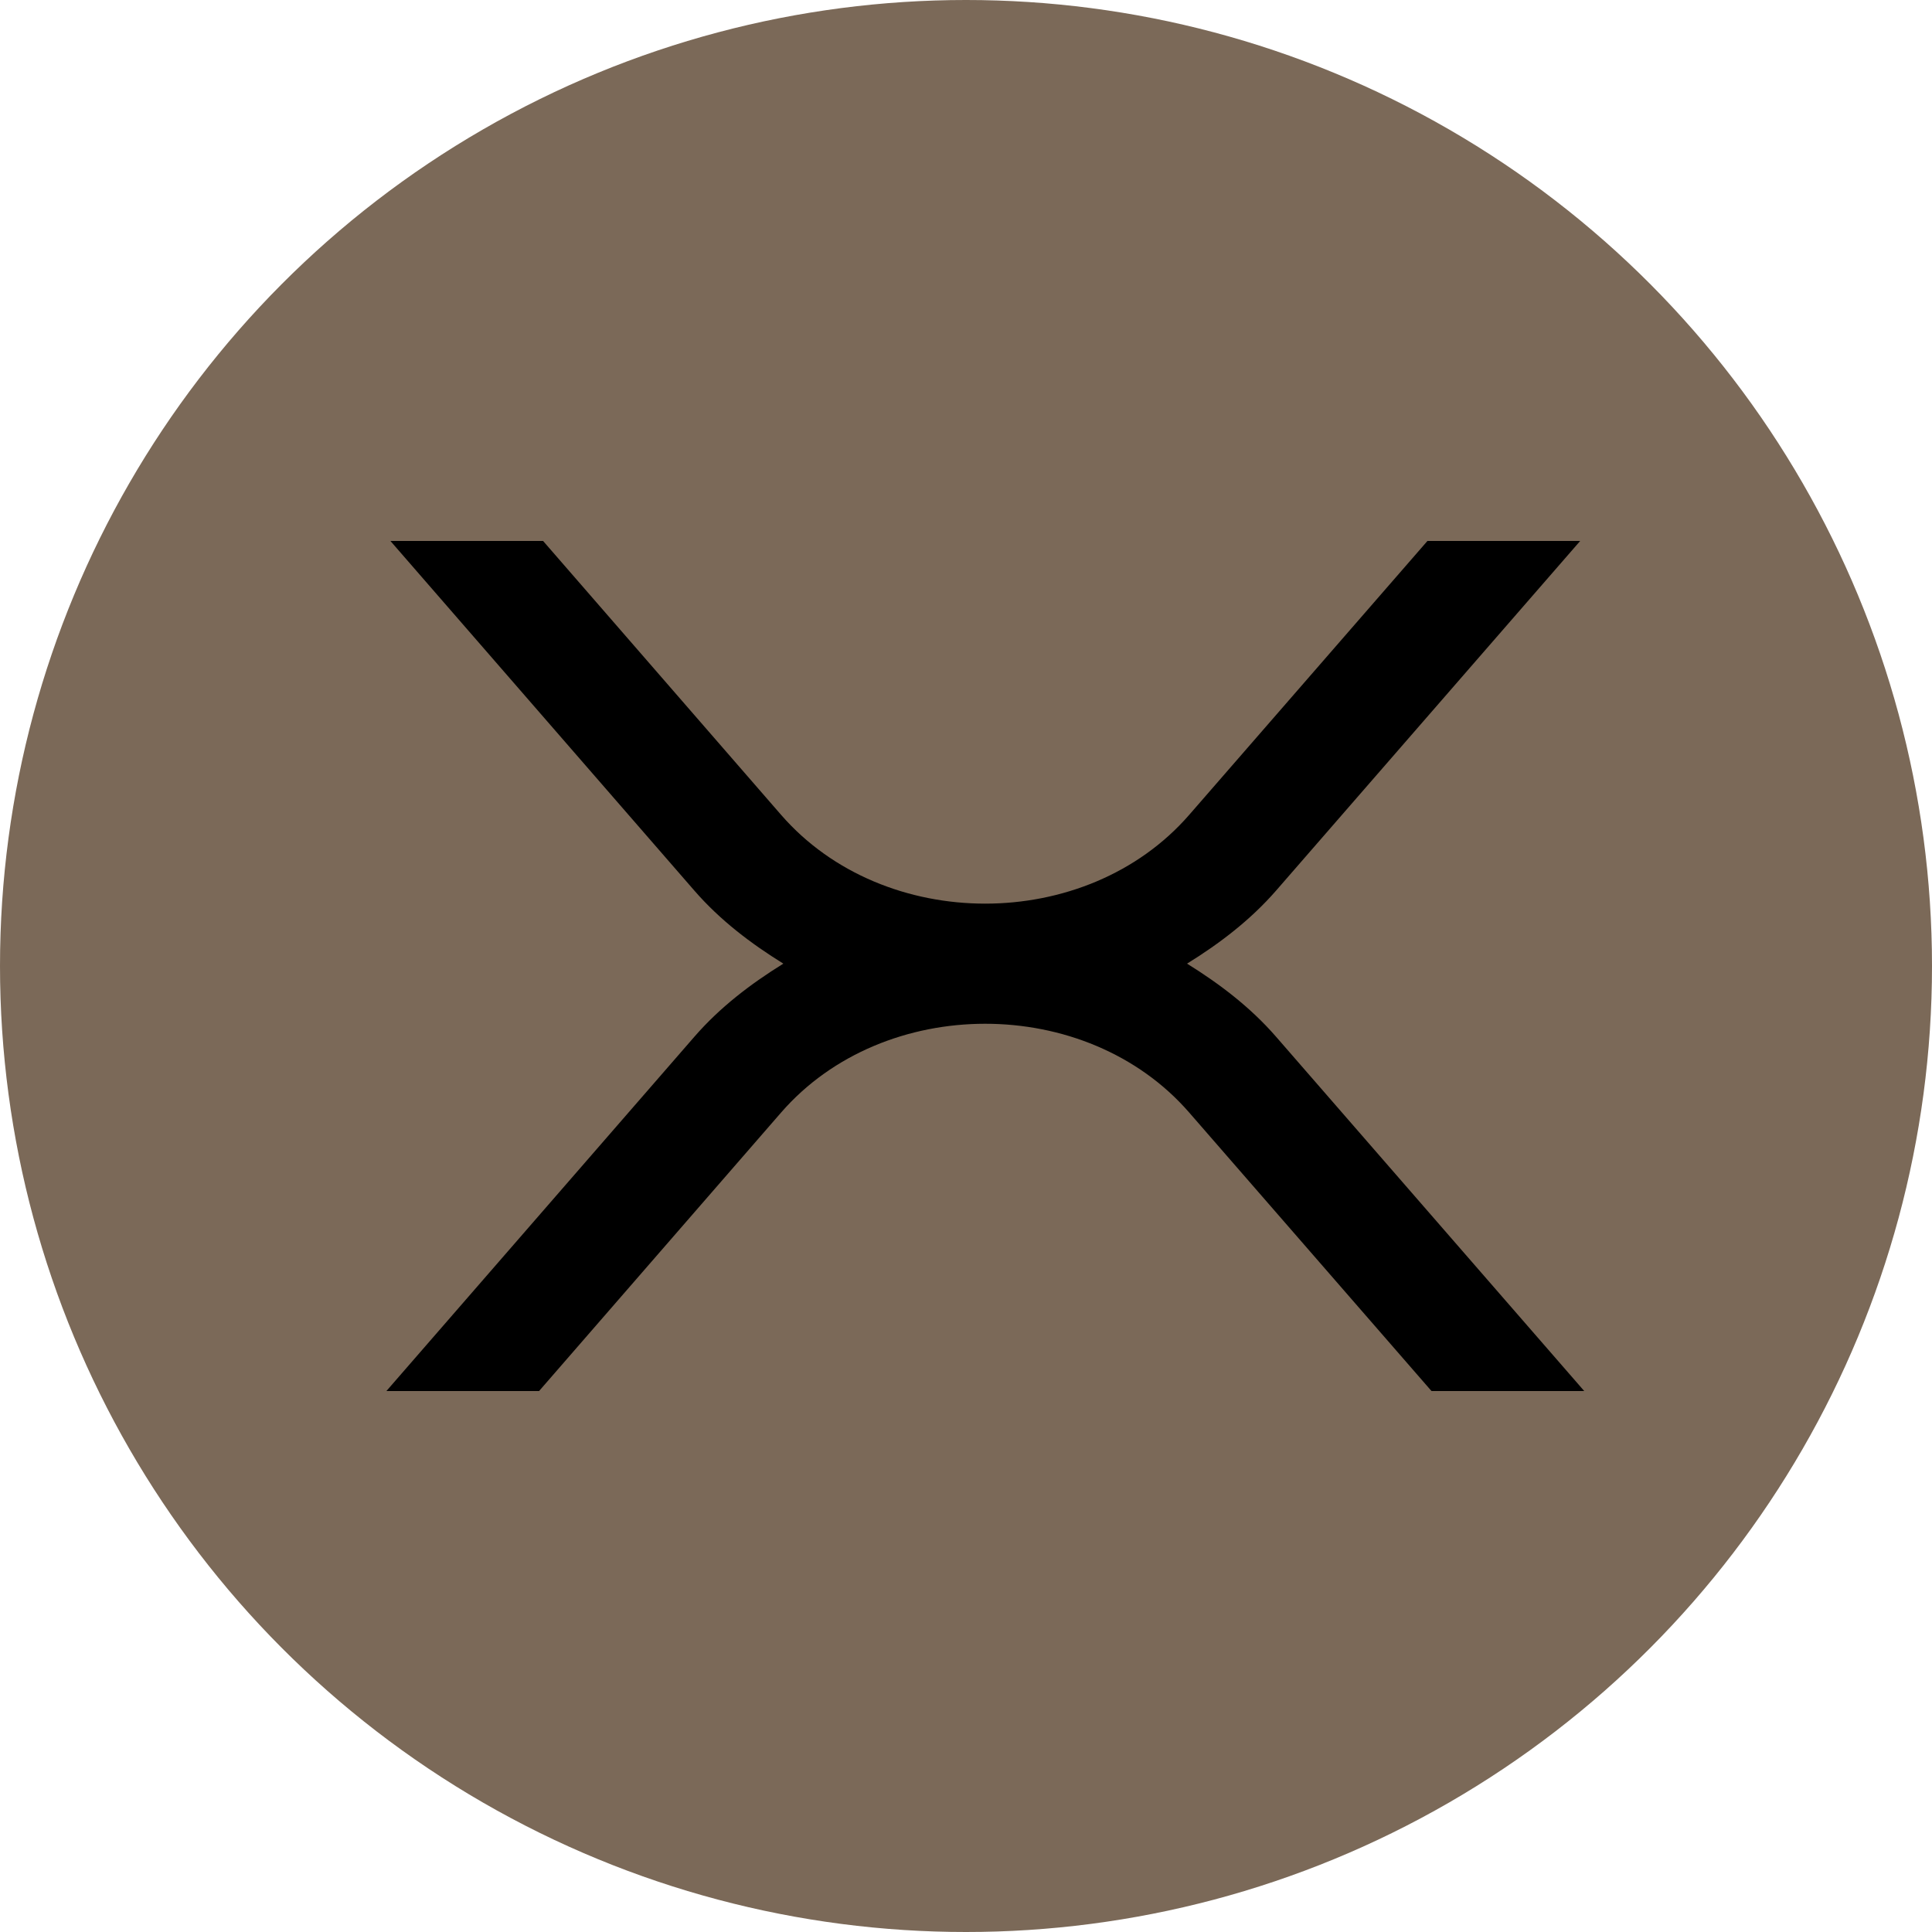
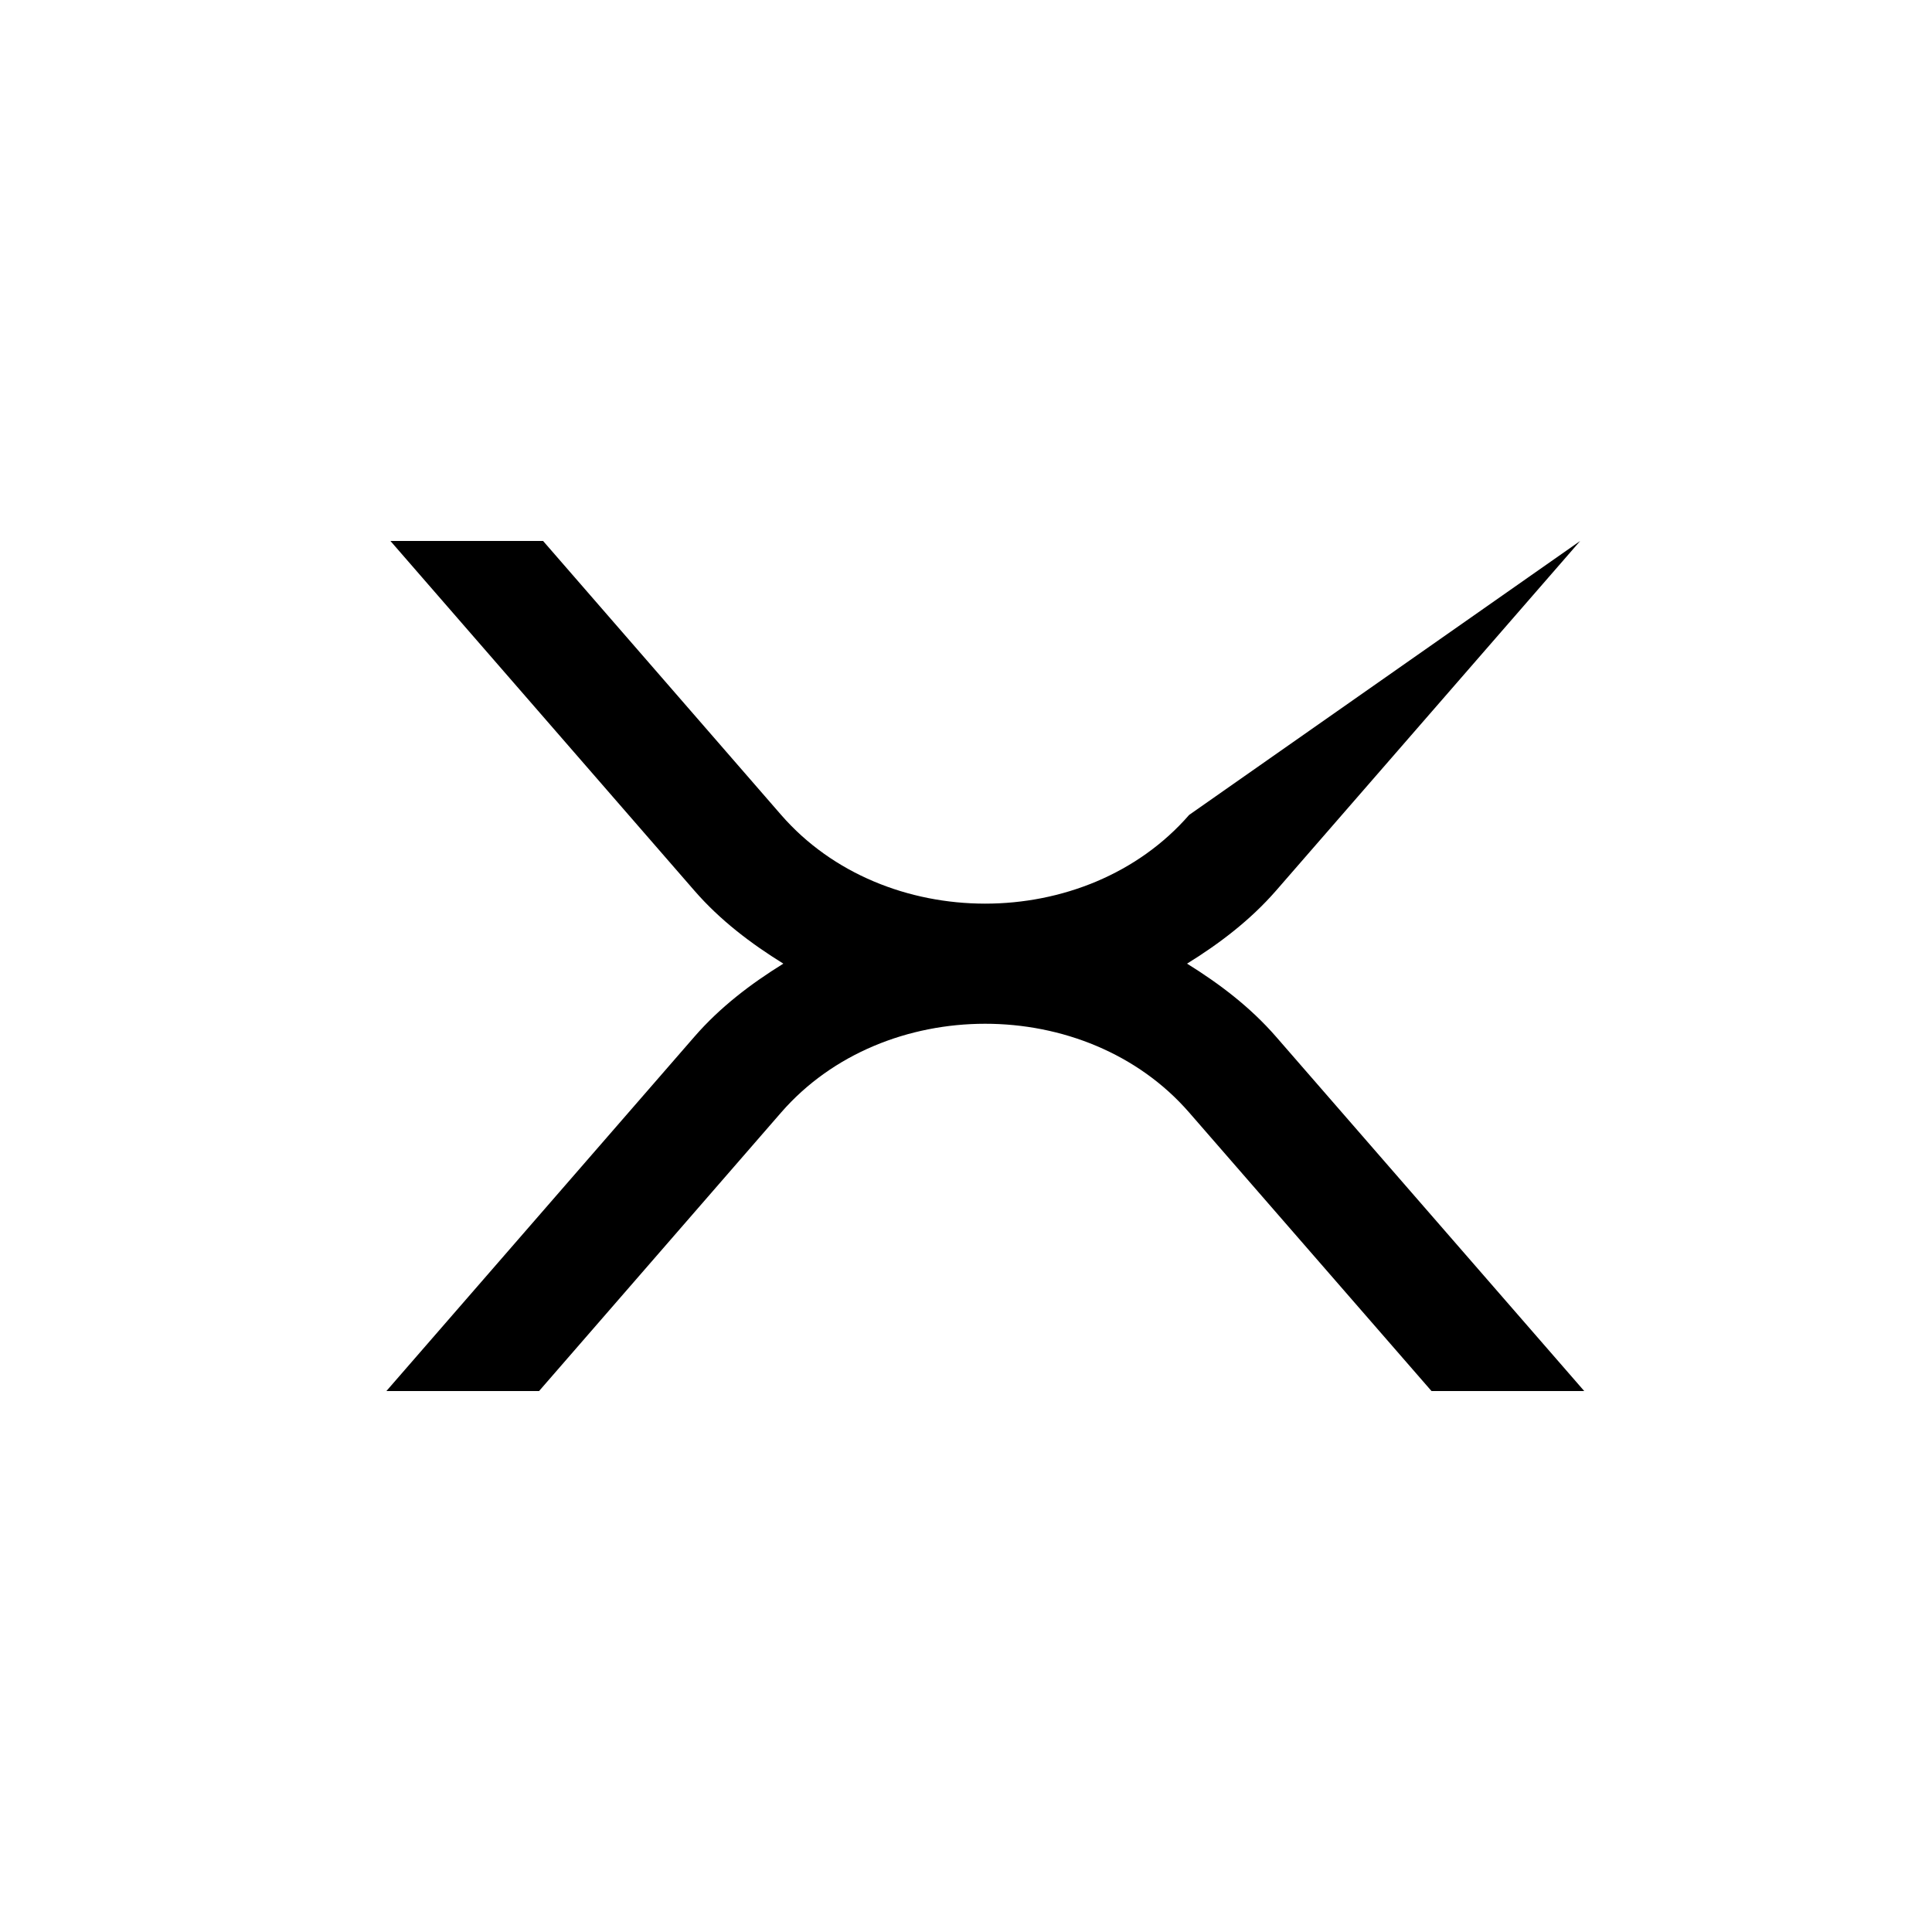
<svg xmlns="http://www.w3.org/2000/svg" width="50" height="50" viewBox="0 0 50 50" fill="none">
-   <circle cx="25" cy="25" r="25" fill="#7B6958" />
-   <path d="M33.022 26.828C32.357 26.064 31.563 25.462 30.721 24.939C31.563 24.418 32.357 23.814 33.022 23.052L40.895 14H36.942L30.775 21.09C28.108 24.155 22.876 24.148 20.216 21.09L14.055 14H10.104L17.973 23.052C18.637 23.816 19.432 24.418 20.273 24.939C19.431 25.461 18.637 26.064 17.973 26.828L10 36H13.951L20.216 28.791C22.876 25.733 28.11 25.726 30.775 28.791L37.047 36H41L33.022 26.828Z" fill="black" />
+   <path d="M33.022 26.828C32.357 26.064 31.563 25.462 30.721 24.939C31.563 24.418 32.357 23.814 33.022 23.052L40.895 14L30.775 21.09C28.108 24.155 22.876 24.148 20.216 21.09L14.055 14H10.104L17.973 23.052C18.637 23.816 19.432 24.418 20.273 24.939C19.431 25.461 18.637 26.064 17.973 26.828L10 36H13.951L20.216 28.791C22.876 25.733 28.11 25.726 30.775 28.791L37.047 36H41L33.022 26.828Z" fill="black" />
</svg>